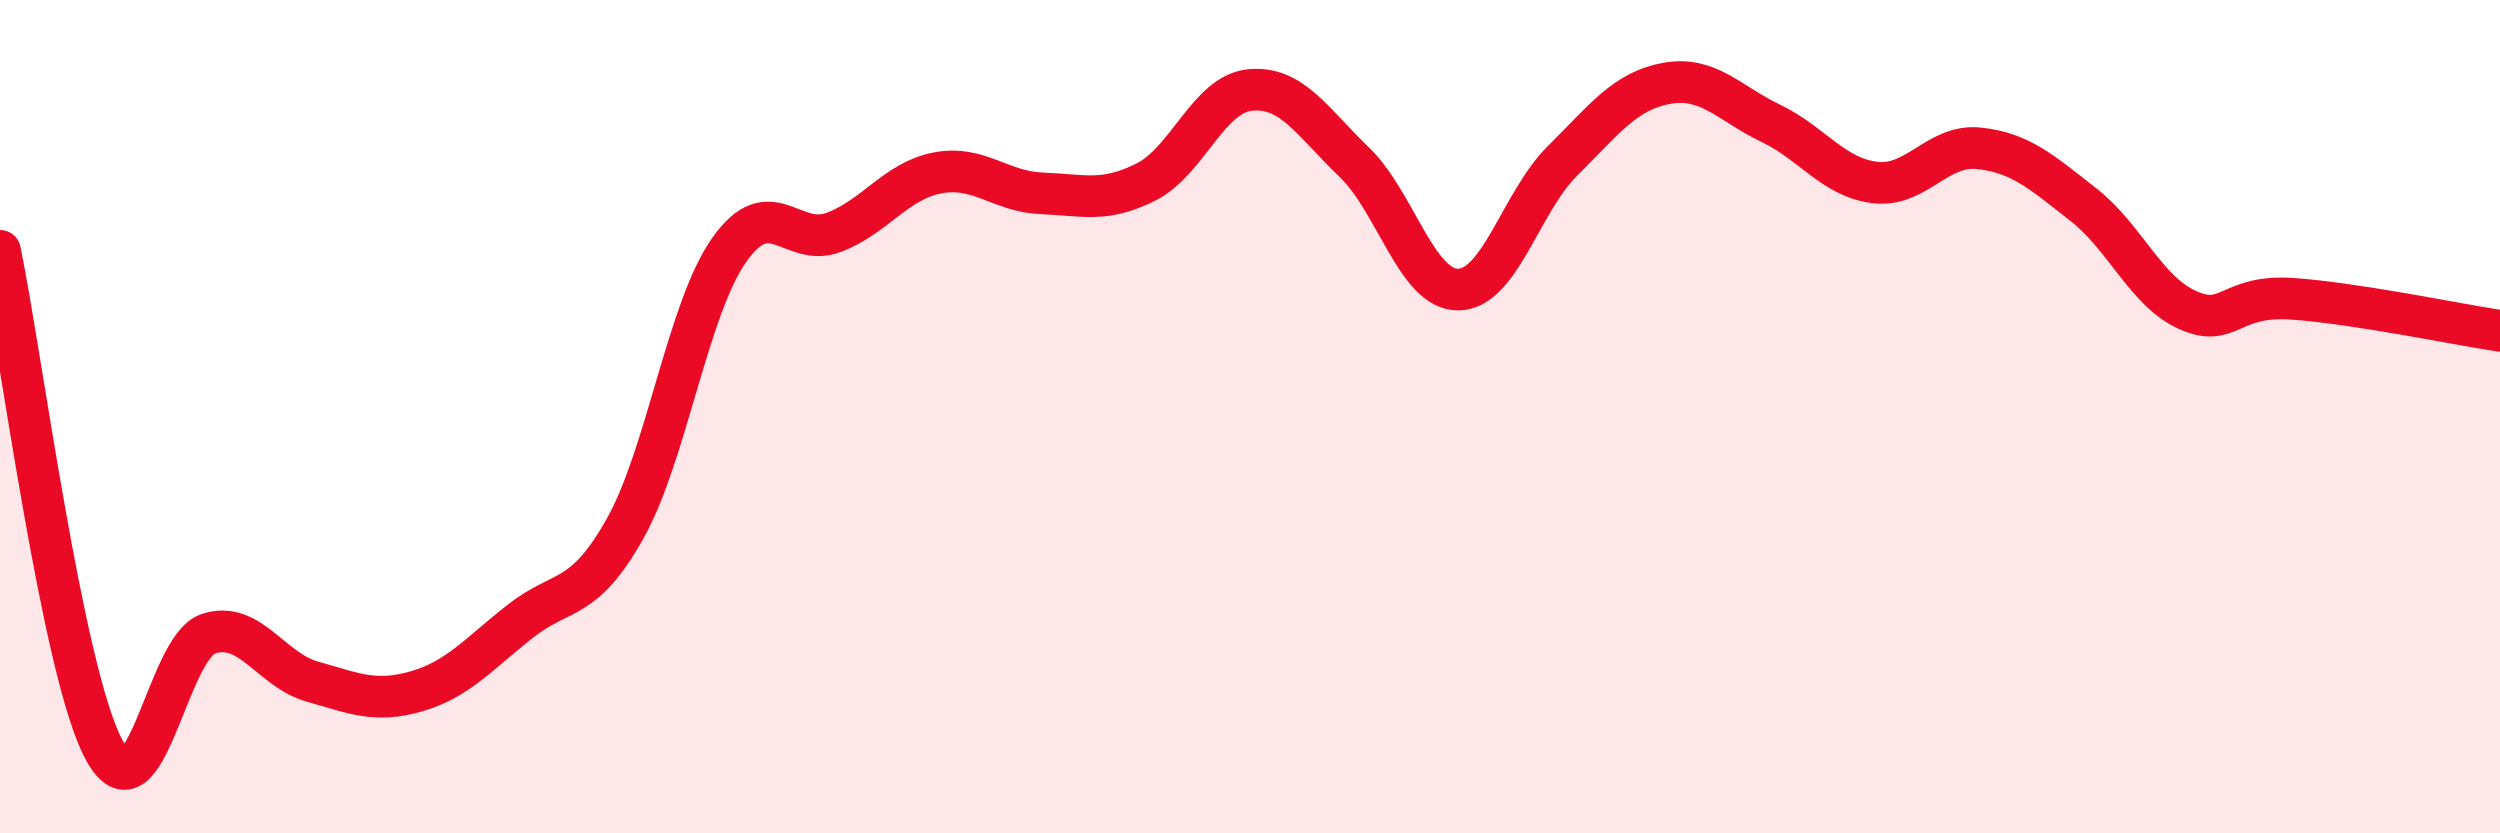
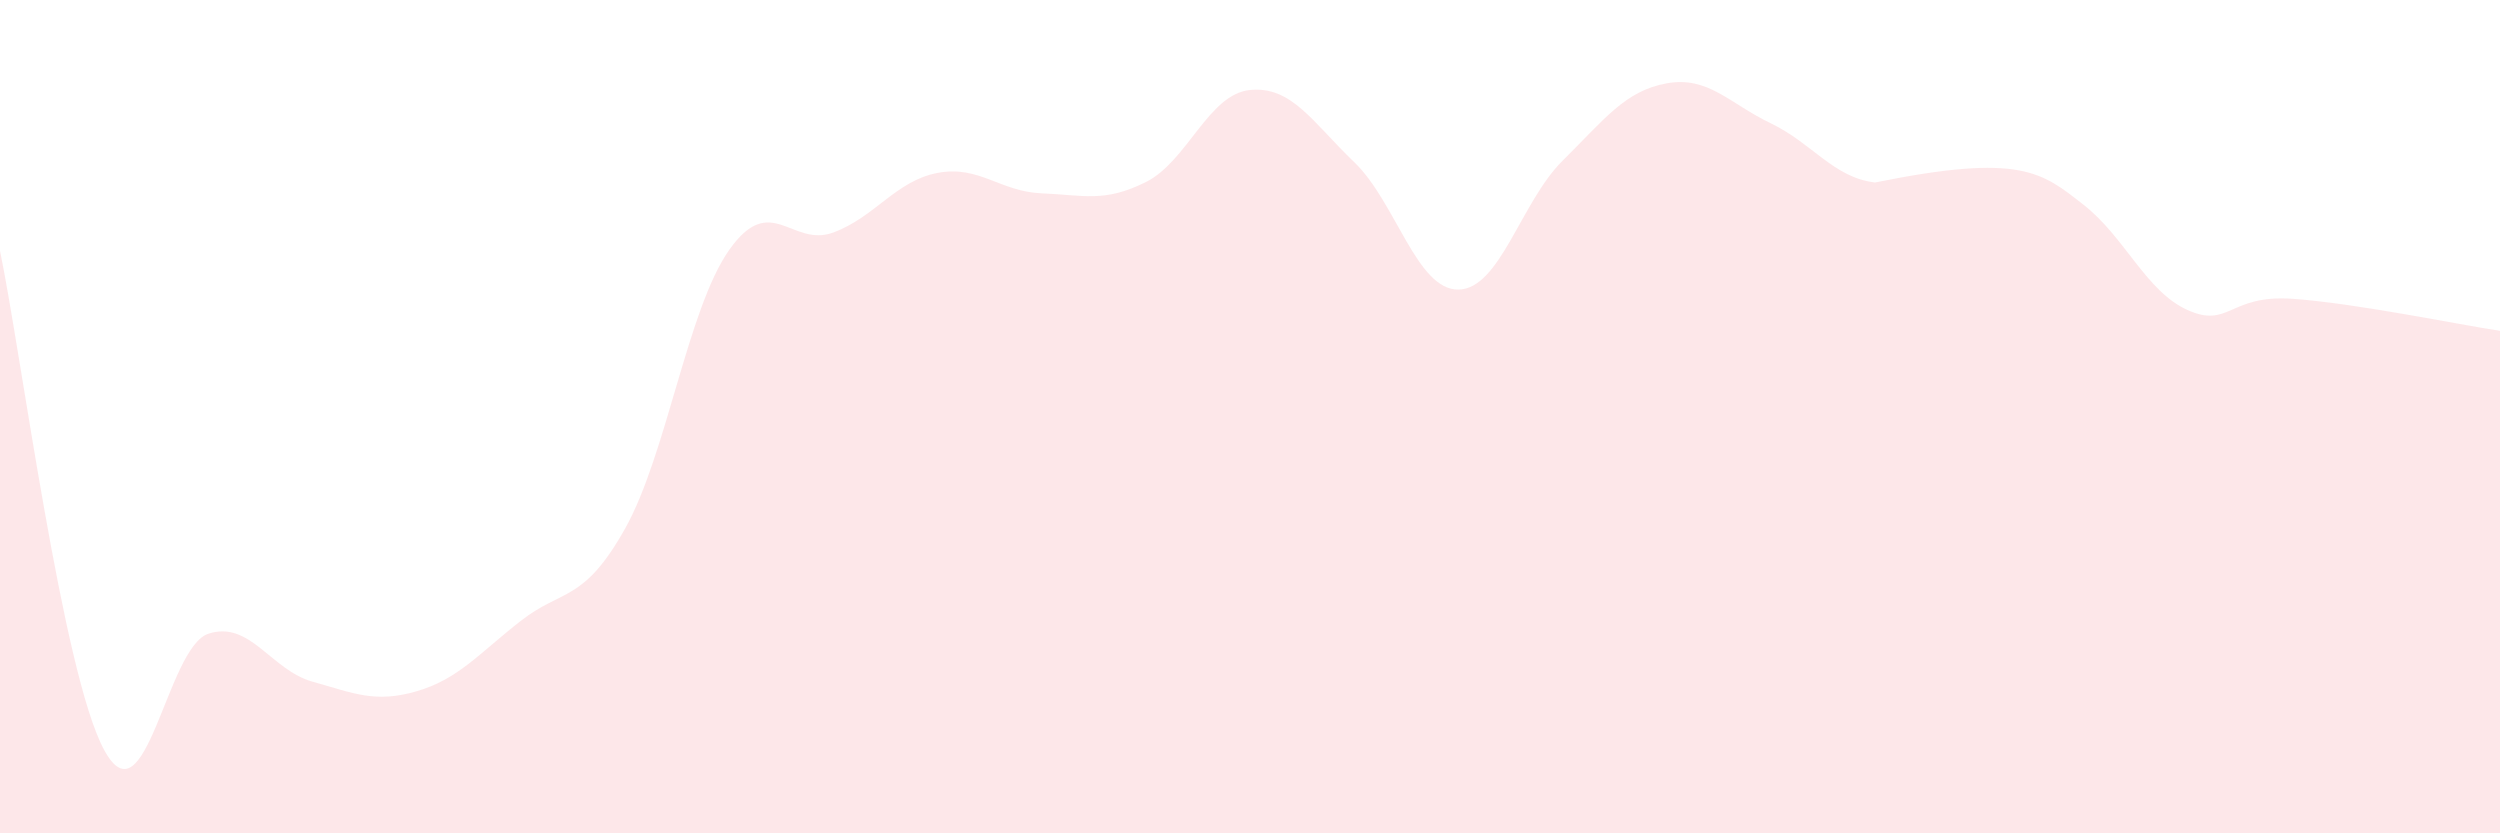
<svg xmlns="http://www.w3.org/2000/svg" width="60" height="20" viewBox="0 0 60 20">
-   <path d="M 0,6.02 C 0.5,8.42 1.5,16.16 2.5,18 C 3.5,19.84 4,15.54 5,15.21 C 6,14.88 6.5,16.08 7.5,16.36 C 8.5,16.64 9,16.88 10,16.59 C 11,16.3 11.5,15.68 12.5,14.9 C 13.5,14.12 14,14.47 15,12.69 C 16,10.91 16.5,7.42 17.5,6 C 18.5,4.58 19,5.95 20,5.58 C 21,5.21 21.5,4.34 22.5,4.15 C 23.5,3.96 24,4.6 25,4.64 C 26,4.68 26.5,4.87 27.5,4.37 C 28.5,3.87 29,2.26 30,2.16 C 31,2.06 31.5,2.93 32.5,3.89 C 33.5,4.85 34,6.96 35,6.95 C 36,6.94 36.5,4.85 37.5,3.86 C 38.5,2.87 39,2.18 40,2 C 41,1.82 41.5,2.48 42.5,2.96 C 43.5,3.44 44,4.26 45,4.38 C 46,4.5 46.5,3.45 47.5,3.56 C 48.5,3.67 49,4.13 50,4.91 C 51,5.69 51.5,6.99 52.5,7.44 C 53.5,7.89 53.5,7.07 55,7.17 C 56.5,7.27 59,7.79 60,7.94L60 20L0 20Z" fill="#EB0A25" opacity="0.1" stroke-linecap="round" stroke-linejoin="round" />
-   <path d="M 0,6.02 C 0.5,8.42 1.5,16.16 2.5,18 C 3.5,19.84 4,15.54 5,15.21 C 6,14.88 6.5,16.08 7.5,16.36 C 8.5,16.64 9,16.88 10,16.59 C 11,16.3 11.5,15.68 12.5,14.9 C 13.5,14.12 14,14.47 15,12.69 C 16,10.91 16.5,7.42 17.5,6 C 18.5,4.58 19,5.95 20,5.58 C 21,5.21 21.5,4.34 22.5,4.15 C 23.5,3.96 24,4.6 25,4.64 C 26,4.68 26.5,4.87 27.5,4.37 C 28.5,3.87 29,2.26 30,2.16 C 31,2.06 31.5,2.93 32.5,3.89 C 33.5,4.85 34,6.96 35,6.95 C 36,6.94 36.5,4.85 37.5,3.86 C 38.5,2.87 39,2.18 40,2 C 41,1.82 41.5,2.48 42.5,2.96 C 43.5,3.44 44,4.26 45,4.38 C 46,4.5 46.5,3.45 47.5,3.56 C 48.5,3.67 49,4.13 50,4.91 C 51,5.69 51.5,6.99 52.5,7.44 C 53.5,7.89 53.5,7.07 55,7.17 C 56.5,7.27 59,7.79 60,7.94" stroke="#EB0A25" stroke-width="1" fill="none" stroke-linecap="round" stroke-linejoin="round" />
+   <path d="M 0,6.02 C 0.5,8.42 1.5,16.16 2.5,18 C 3.5,19.84 4,15.54 5,15.21 C 6,14.88 6.5,16.08 7.5,16.36 C 8.5,16.64 9,16.88 10,16.59 C 11,16.3 11.5,15.68 12.5,14.9 C 13.5,14.12 14,14.47 15,12.69 C 16,10.91 16.5,7.42 17.5,6 C 18.5,4.58 19,5.95 20,5.58 C 21,5.21 21.5,4.34 22.5,4.15 C 23.5,3.96 24,4.6 25,4.64 C 26,4.68 26.5,4.87 27.5,4.37 C 28.5,3.87 29,2.26 30,2.16 C 31,2.06 31.5,2.93 32.5,3.89 C 33.5,4.85 34,6.96 35,6.95 C 36,6.94 36.5,4.85 37.5,3.86 C 38.5,2.87 39,2.18 40,2 C 41,1.82 41.5,2.48 42.5,2.96 C 43.5,3.44 44,4.26 45,4.38 C 48.5,3.67 49,4.13 50,4.91 C 51,5.69 51.5,6.99 52.5,7.44 C 53.5,7.89 53.5,7.07 55,7.17 C 56.5,7.27 59,7.79 60,7.94L60 20L0 20Z" fill="#EB0A25" opacity="0.1" stroke-linecap="round" stroke-linejoin="round" />
</svg>